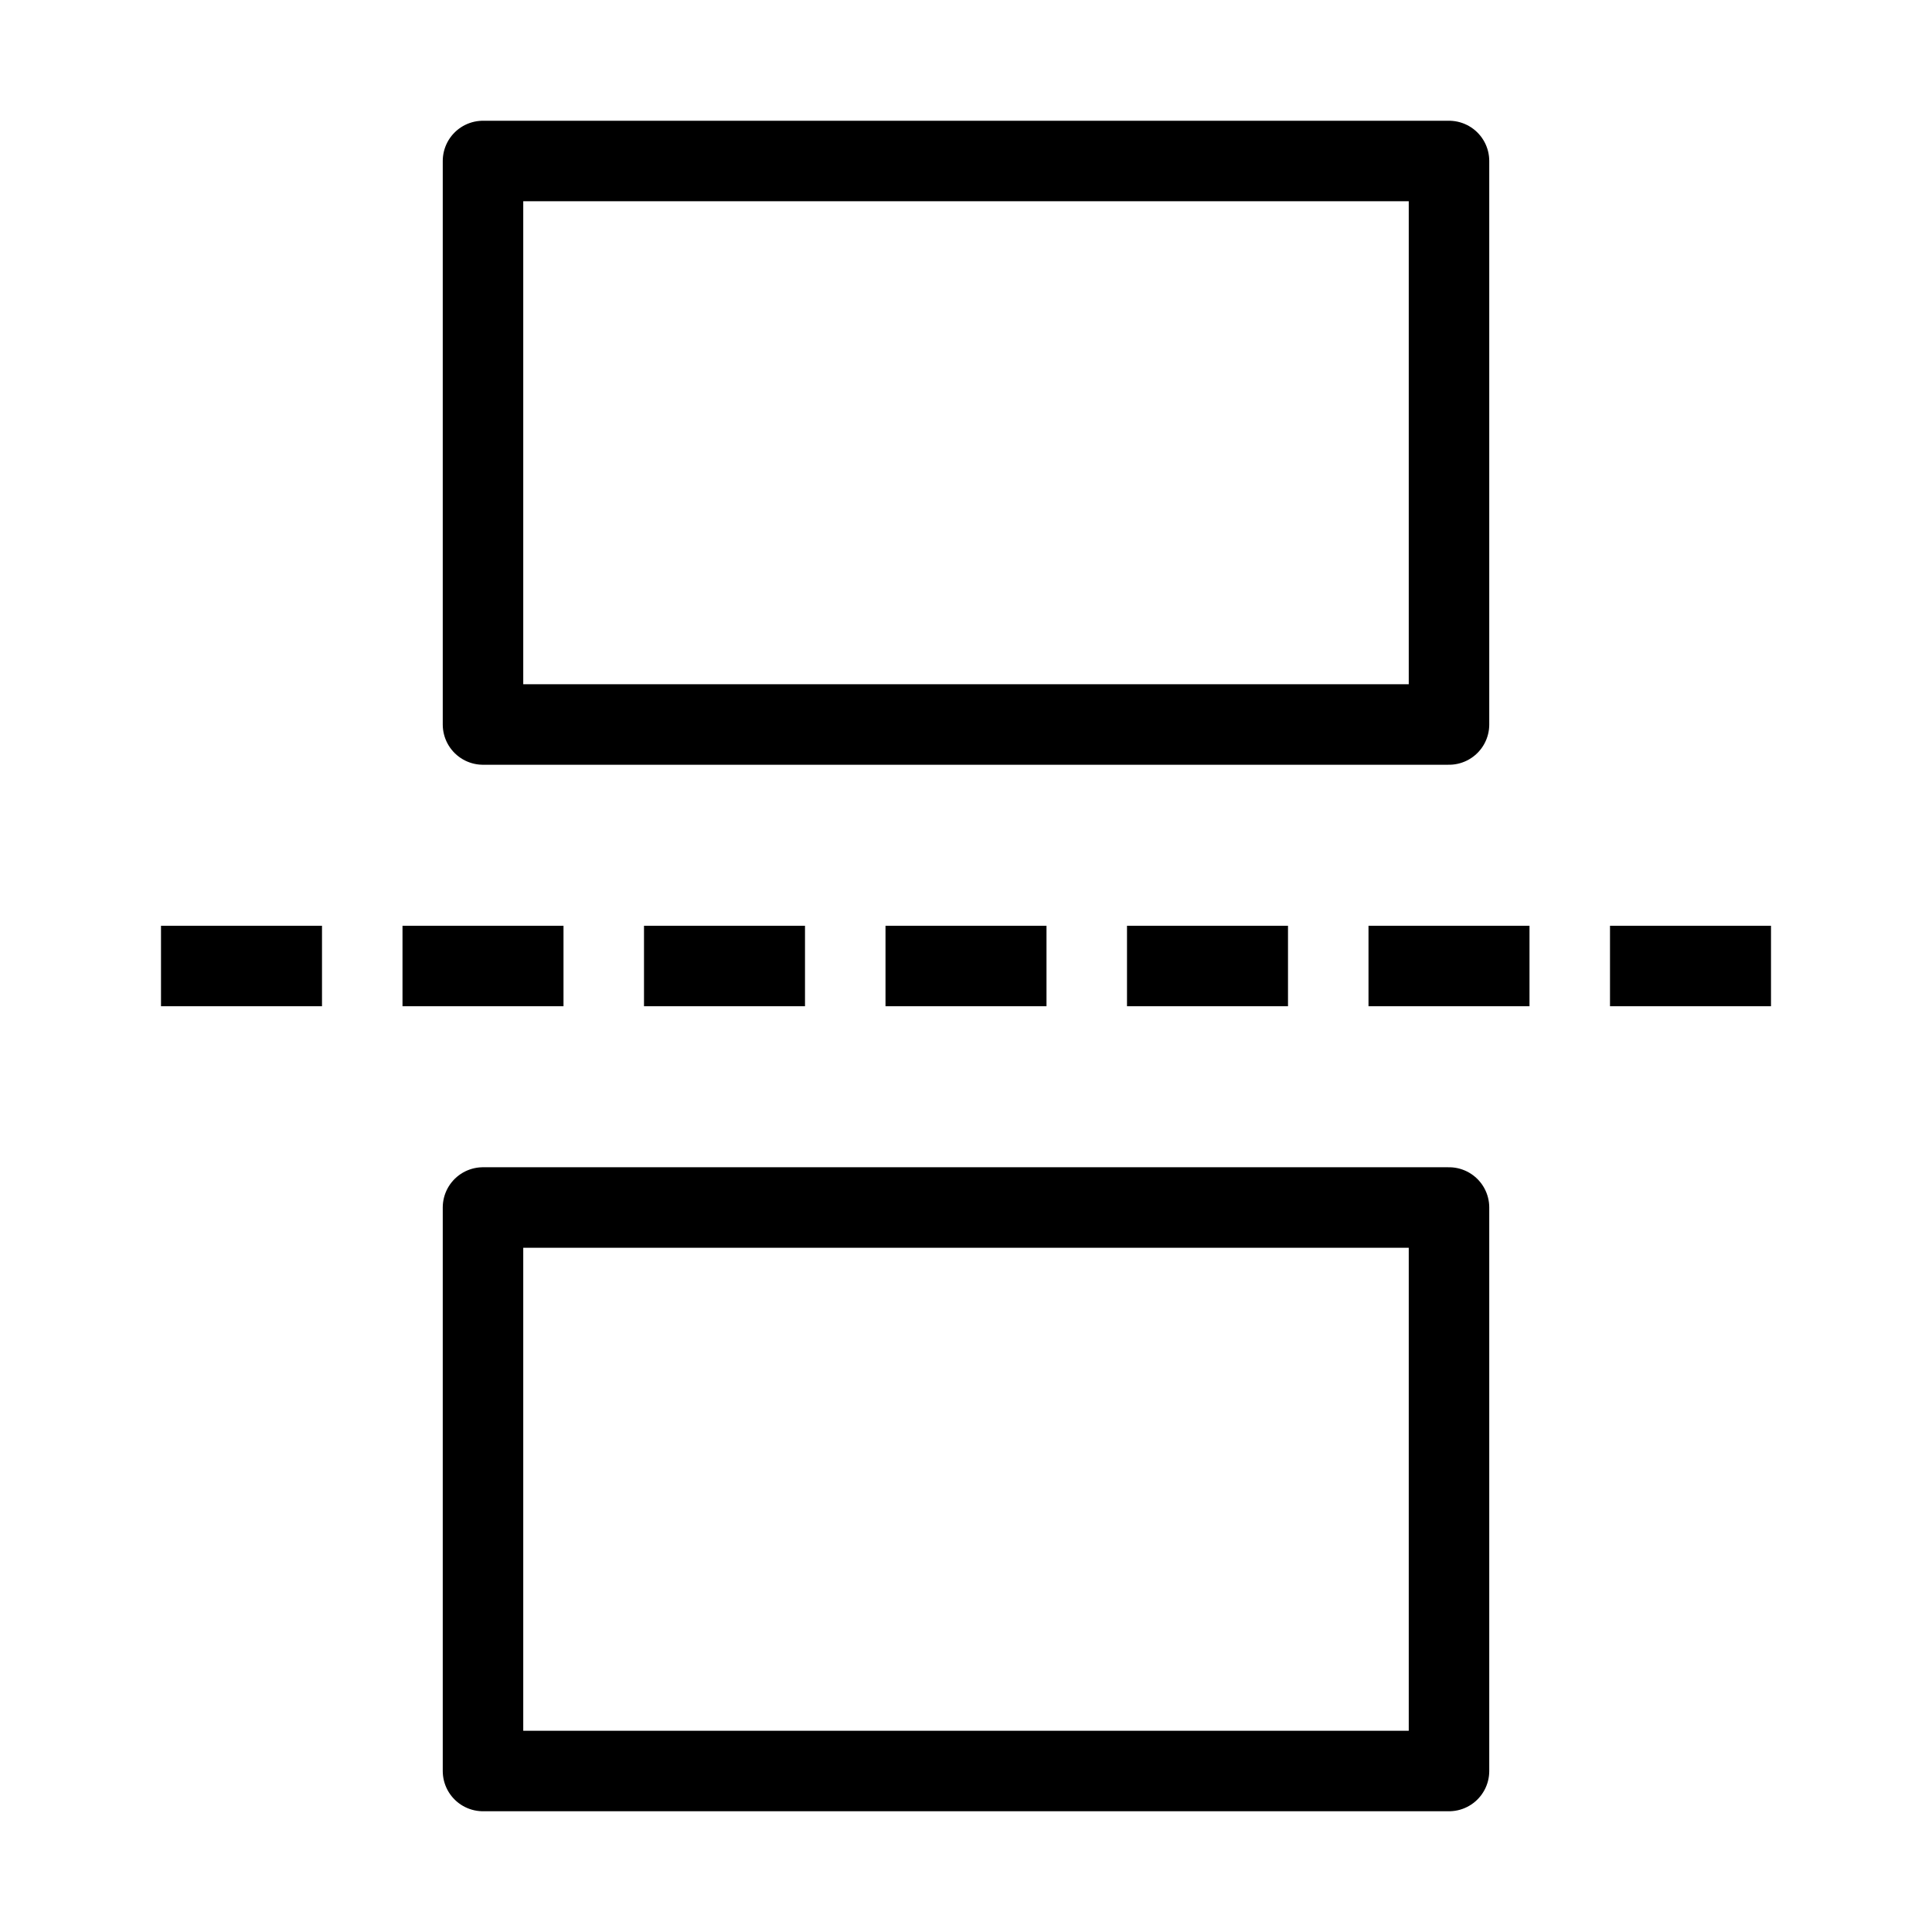
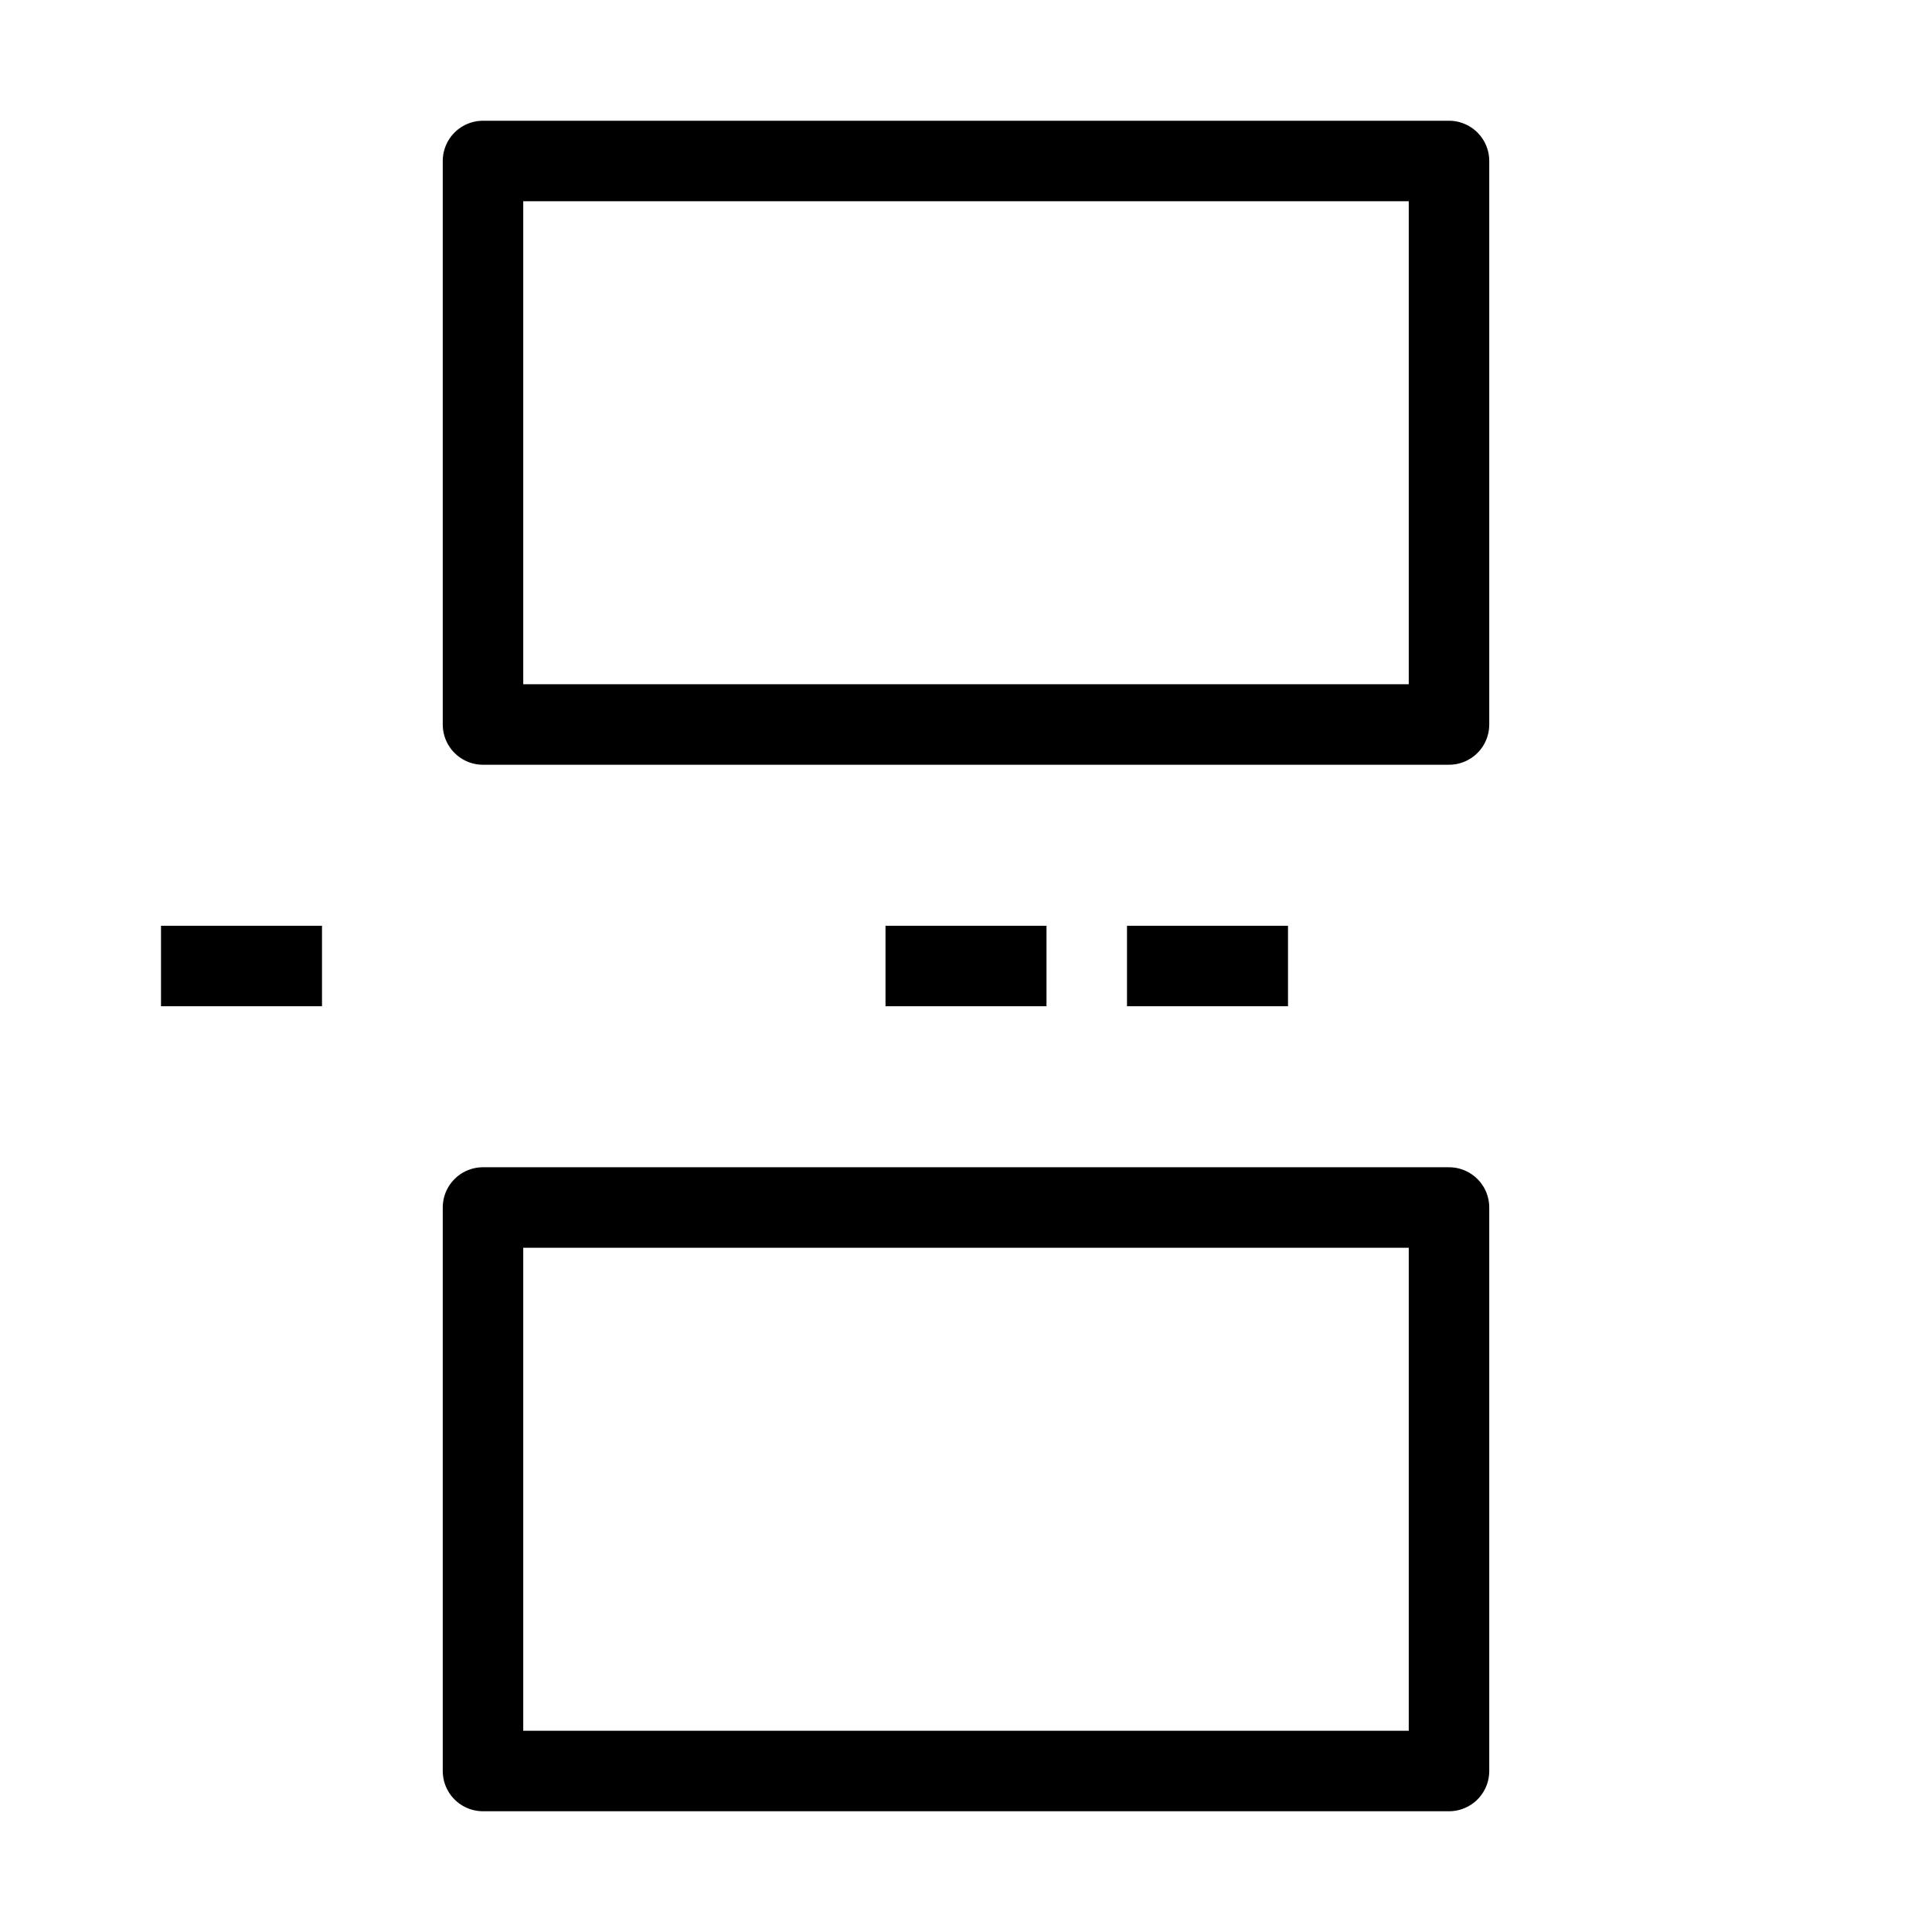
<svg xmlns="http://www.w3.org/2000/svg" width="48" height="48" viewBox="0 0 24 24" fill="none" data-reactroot="">
-   <path stroke-linejoin="round" stroke-miterlimit="10" stroke-width="1" stroke="#000000" d="M5 12H7" />
  <path stroke-linejoin="round" stroke-miterlimit="10" stroke-width="1" stroke="#000000" d="M2 12H4" />
-   <path stroke-linejoin="round" stroke-miterlimit="10" stroke-width="1" stroke="#000000" d="M8 12H10" />
  <path stroke-linejoin="round" stroke-miterlimit="10" stroke-width="1" stroke="#000000" d="M11 12H13" />
  <path stroke-linejoin="round" stroke-miterlimit="10" stroke-width="1" stroke="#000000" d="M14 12H16" />
-   <path stroke-linejoin="round" stroke-miterlimit="10" stroke-width="1" stroke="#000000" d="M17 12H19" />
-   <path stroke-linejoin="round" stroke-miterlimit="10" stroke-width="1" stroke="#000000" d="M20 12H22" />
  <path stroke-linejoin="round" stroke-linecap="round" stroke-miterlimit="10" stroke-width="1" stroke="#000000" fill="none" d="M18 2H6V9H18V2Z" />
  <path stroke-linejoin="round" stroke-linecap="round" stroke-miterlimit="10" stroke-width="1" stroke="#000000" fill="none" d="M18 15H6V22H18V15Z" />
</svg>